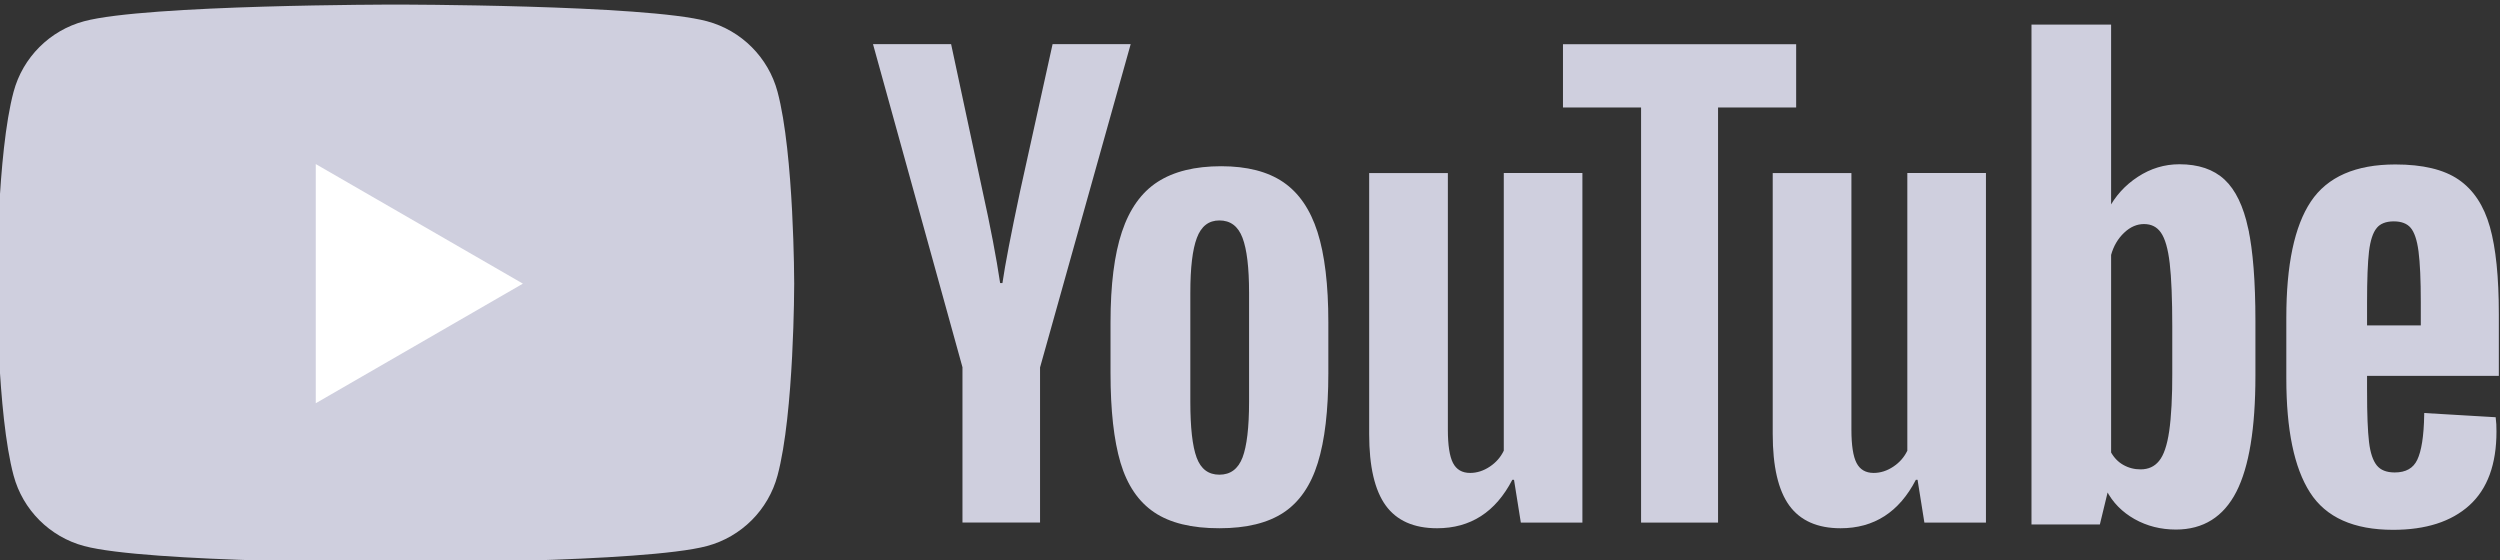
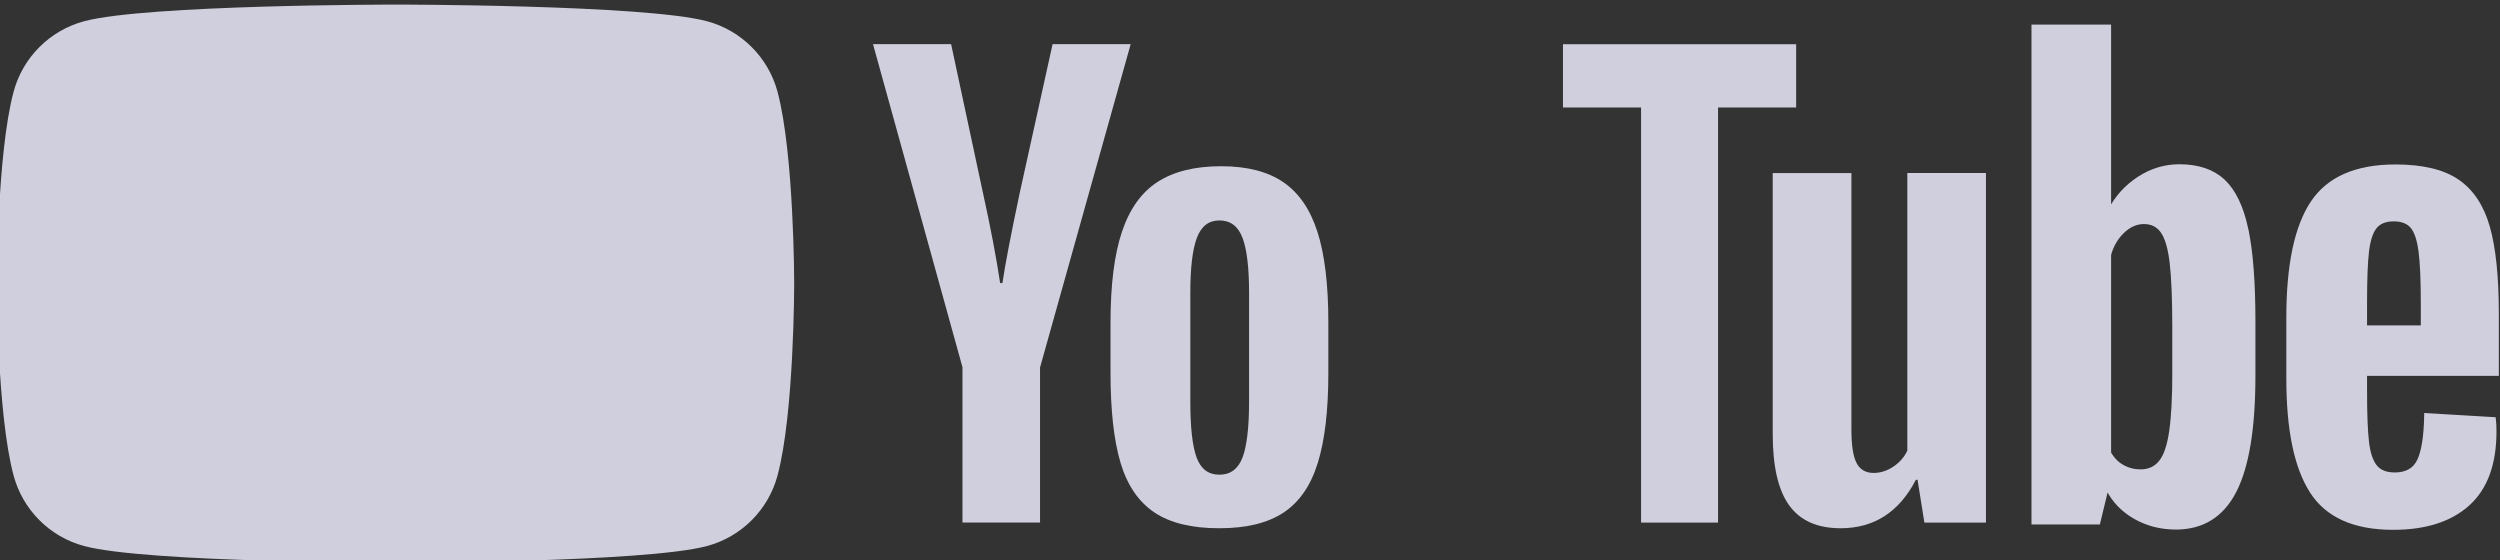
<svg xmlns="http://www.w3.org/2000/svg" xml:space="preserve" width="50mm" height="11.2mm" version="1.1" style="shape-rendering:geometricPrecision; text-rendering:geometricPrecision; image-rendering:optimizeQuality; fill-rule:evenodd; clip-rule:evenodd" viewBox="0 0 5000 1120">
  <rect x="0" y="0" width="5000" height="1120" fill="#333333" stroke="none" />
  <defs>
    <style type="text/css">
   
    .str0 {stroke:#CFCFDE;stroke-width:7.62;stroke-miterlimit:22.926}
    .fil0 {fill:#CFCFDE;fill-rule:nonzero}
    .fil1 {fill:white;fill-rule:nonzero}
   
  </style>
  </defs>
  <g id="圖層_x0020_1">
    <g id="YouTube.svg">
      <g>
        <g>
          <path class="fil0" d="M1555.05 183.48c-18.37,-68.65 -72.32,-122.6 -140.97,-140.98 -124.3,-33.34 -622.95,-33.34 -622.95,-33.34 0,0 -498.65,0 -622.95,33.34 -68.64,18.38 -122.59,72.33 -140.97,140.98 -33.34,124.3 -33.34,383.8 -33.34,383.8 0,0 0,259.5 33.34,383.8 18.38,68.65 72.33,122.6 140.97,140.97 124.3,33.34 622.95,33.34 622.95,33.34 0,0 498.65,0 622.95,-33.34 68.65,-18.37 122.6,-72.32 140.97,-140.97 33.35,-124.3 33.35,-383.8 33.35,-383.8 0,0 -0.14,-259.5 -33.35,-383.8z" />
-           <polygon class="fil1" points="631.53,806.45 1045.78,567.3 631.53,328.15 " />
        </g>
        <g>
          <g id="youtube-paths">
            <path class="fil0" d="M1925.06 734.91l-179.03 -646.58 156.2 0 62.74 293.1c16.01,72.19 27.69,133.76 35.3,184.68l4.6 0c5.25,-36.49 17.06,-97.65 35.31,-183.63l64.97 -294.15 156.2 0 -181.27 646.58 0 310.17 -155.15 0 0 -310.17 0.13 0z" />
            <path class="fil0" d="M2308.33 1024.58c-31.49,-21.27 -53.94,-54.34 -67.33,-99.23 -13.26,-44.89 -19.95,-104.48 -19.95,-179.04l0 -101.46c0,-75.22 7.61,-135.73 22.84,-181.27 15.22,-45.55 38.98,-78.89 71.27,-99.76 32.29,-20.87 74.68,-31.37 127.19,-31.37 51.72,0 93.06,10.63 124.3,31.9 31.11,21.26 53.94,54.6 68.38,99.75 14.44,45.29 21.66,105.53 21.66,180.75l0 101.46c0,74.56 -7.08,134.41 -21.12,179.56 -14.05,45.29 -36.89,78.37 -68.4,99.24 -31.5,20.87 -74.29,31.37 -128.23,31.37 -55.66,0.12 -99.1,-10.63 -130.61,-31.9zm176.68 -109.47c8.66,-22.84 13.13,-59.99 13.13,-111.7l0 -217.76c0,-50.14 -4.34,-86.9 -13.13,-109.99 -8.8,-23.24 -24.15,-34.79 -46.21,-34.79 -21.26,0 -36.35,11.55 -45.01,34.79 -8.8,23.23 -13.13,59.85 -13.13,109.99l0 217.76c0,51.71 4.19,88.99 12.6,111.7 8.4,22.84 23.49,34.26 45.54,34.26 22.06,0 37.41,-11.42 46.21,-34.26z" />
-             <path class="fil0" d="M3164.79 1045.21l-123.12 0 -13.65 -85.58 -3.41 0c-33.47,64.58 -83.62,96.87 -150.55,96.87 -46.34,0 -80.6,-15.23 -102.65,-45.54 -22.05,-30.46 -33.08,-77.97 -33.08,-142.55l0 -522.29 157.38 0 0 513.09c0,31.25 3.41,53.43 10.24,66.69 6.83,13.25 18.25,19.95 34.26,19.95 13.65,0 26.78,-4.2 39.38,-12.6 12.6,-8.41 21.78,-19.04 27.95,-31.9l0 -555.36 157.25 0 0 699.22z" />
            <polygon class="fil0" points="3592.31,214.97 3436.11,214.97 3436.11,1045.18 3282.14,1045.18 3282.14,214.97 3125.95,214.97 3125.95,88.44 3592.31,88.44 " />
            <path class="fil0" d="M3971.89 1045.21l-123.12 0 -13.64 -85.58 -3.41 0c-33.47,64.58 -83.62,96.87 -150.56,96.87 -46.33,0 -80.59,-15.23 -102.64,-45.54 -22.05,-30.46 -33.08,-77.97 -33.08,-142.55l0 -522.29 157.38 0 0 513.09c0,31.25 3.41,53.43 10.24,66.69 6.82,13.25 18.24,19.95 34.26,19.95 13.64,0 26.77,-4.2 39.37,-12.6 12.6,-8.41 21.79,-19.04 27.96,-31.9l0 -555.36 157.24 0 0 699.22z" />
            <path class="fil0 str0" d="M4492.73 457.81c-9.58,-44.1 -24.94,-75.99 -46.2,-95.81 -21.26,-19.83 -50.54,-29.67 -87.81,-29.67 -28.87,0 -55.92,8.14 -80.99,24.55 -25.07,16.4 -44.5,37.8 -58.15,64.44l-1.18 0 0 -368.31 -151.6 0 0 992.06 129.95 0 16.01 -66.15 3.41 0c12.21,23.62 30.46,42.13 54.74,55.91 24.28,13.65 51.32,20.48 80.98,20.48 53.17,0 92.41,-24.55 117.48,-73.51 25.07,-49.09 37.67,-125.62 37.67,-229.83l0 -110.65c0,-78.1 -4.86,-139.4 -14.31,-183.51zm-144.25 285.23c0,50.93 -2.1,90.83 -6.3,119.71 -4.2,28.87 -11.16,49.49 -21.13,61.56 -9.85,12.2 -23.23,18.24 -39.91,18.24 -12.99,0 -24.93,-3.02 -35.96,-9.18 -11.03,-6.04 -19.95,-15.23 -26.78,-27.31l0 -396.79c5.25,-19.04 14.44,-34.52 27.44,-46.73 12.86,-12.21 27.04,-18.24 42.13,-18.24 16.02,0 28.35,6.3 37.02,18.77 8.79,12.6 14.83,33.6 18.24,63.26 3.41,29.67 5.12,71.8 5.12,126.53l0 90.18 0.13 0z" />
            <path class="fil0 str0" d="M4730.3 783.34c0,44.88 1.32,78.49 3.94,100.94 2.63,22.44 8.14,38.72 16.54,49.09 8.4,10.23 21.27,15.35 38.72,15.35 23.5,0 39.77,-9.19 48.43,-27.43 8.8,-18.25 13.53,-48.7 14.31,-91.22l135.73 8c0.78,6.04 1.17,14.44 1.17,25.07 0,64.58 -17.72,112.88 -53.02,144.78 -35.31,31.9 -85.32,47.91 -149.9,47.91 -77.57,0 -131.92,-24.28 -163.02,-72.98 -31.24,-48.7 -46.73,-123.91 -46.73,-225.77l0 -122.07c0,-104.87 16.15,-181.53 48.43,-229.83 32.3,-48.3 87.56,-72.46 165.91,-72.46 53.95,0 95.43,9.85 124.3,29.67 28.88,19.82 49.23,50.53 61.04,92.4 11.82,41.87 17.72,99.63 17.72,173.39l0 119.71 -263.57 0 0 35.45zm19.95 -329.47c-8,9.85 -13.25,25.99 -16.01,48.44 -2.62,22.45 -3.94,56.44 -3.94,102.12l0 50.14 115.12 0 0 -50.14c0,-44.89 -1.57,-78.89 -4.59,-102.12 -3.02,-23.23 -8.54,-39.51 -16.55,-49.09 -8,-9.45 -20.34,-14.31 -37.01,-14.31 -16.8,0.13 -29.14,5.12 -37.02,14.96z" />
          </g>
        </g>
      </g>
    </g>
  </g>
</svg>